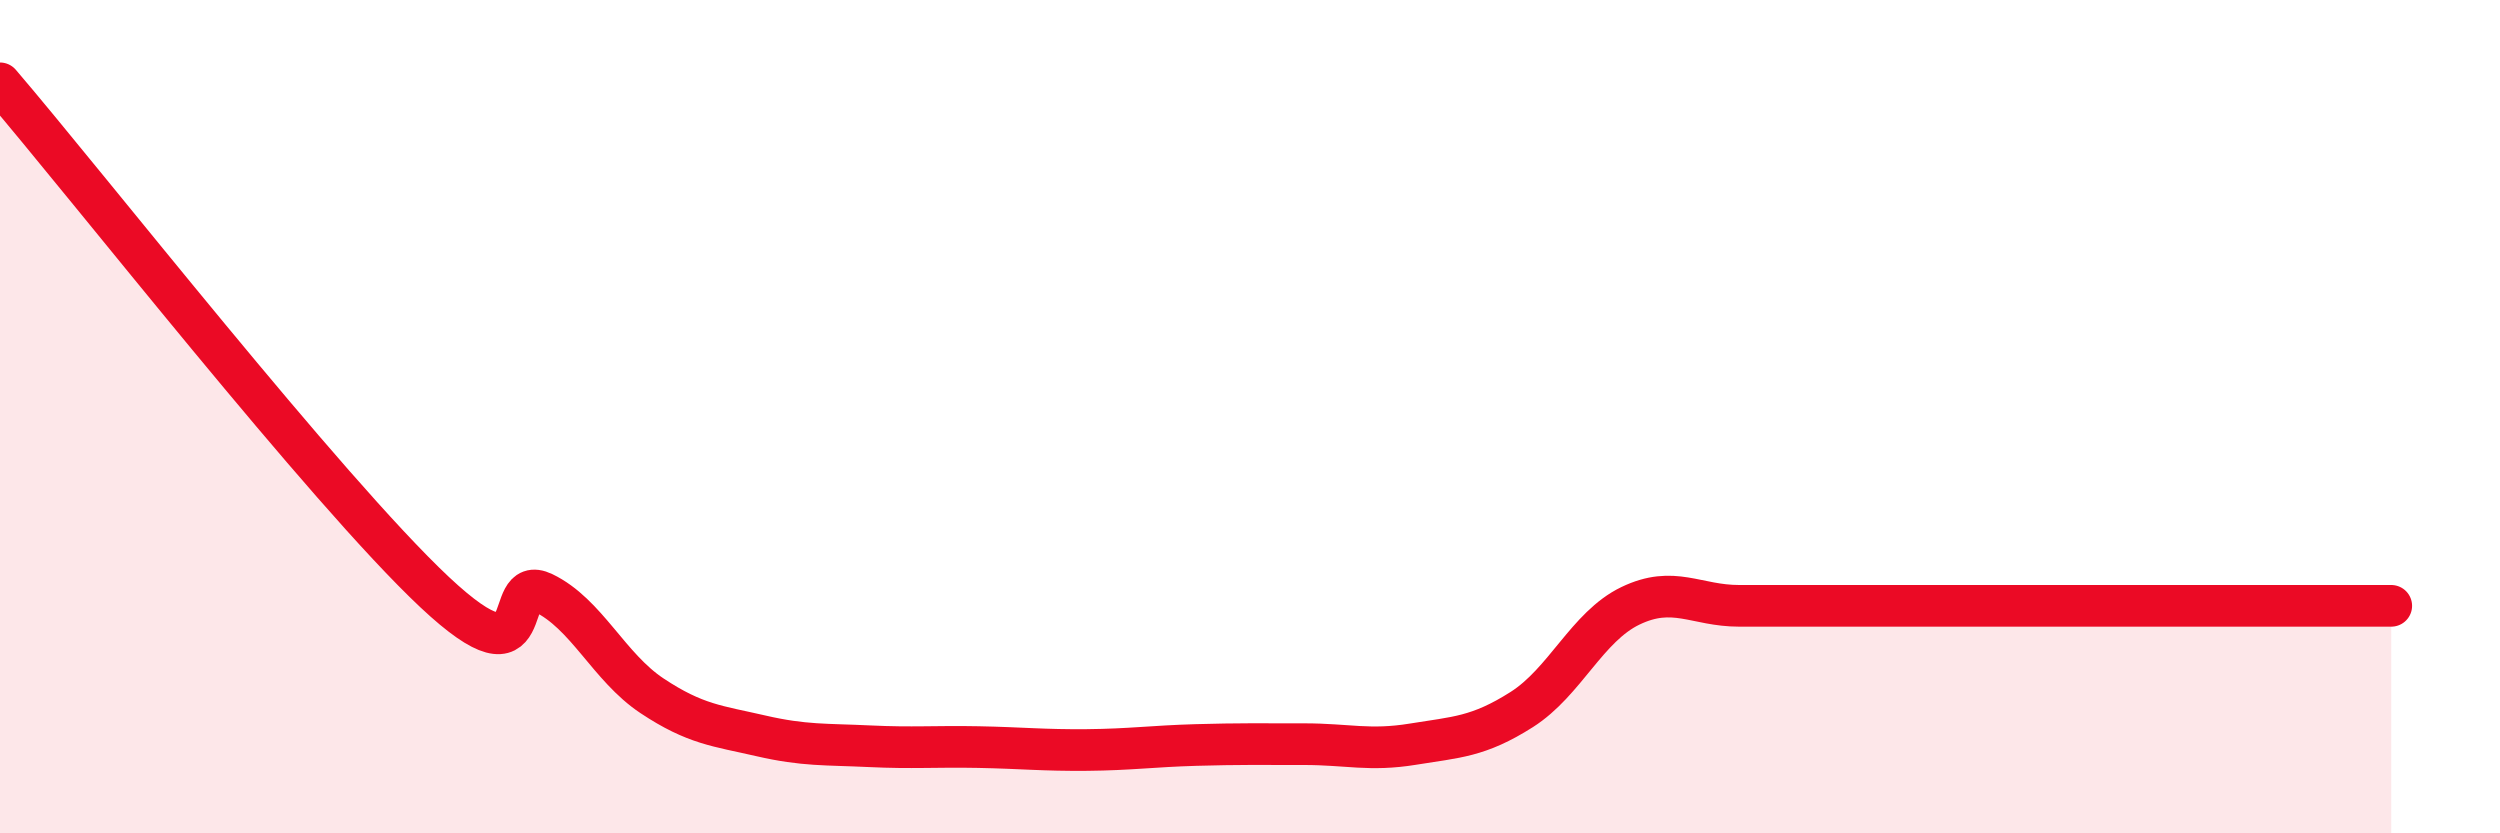
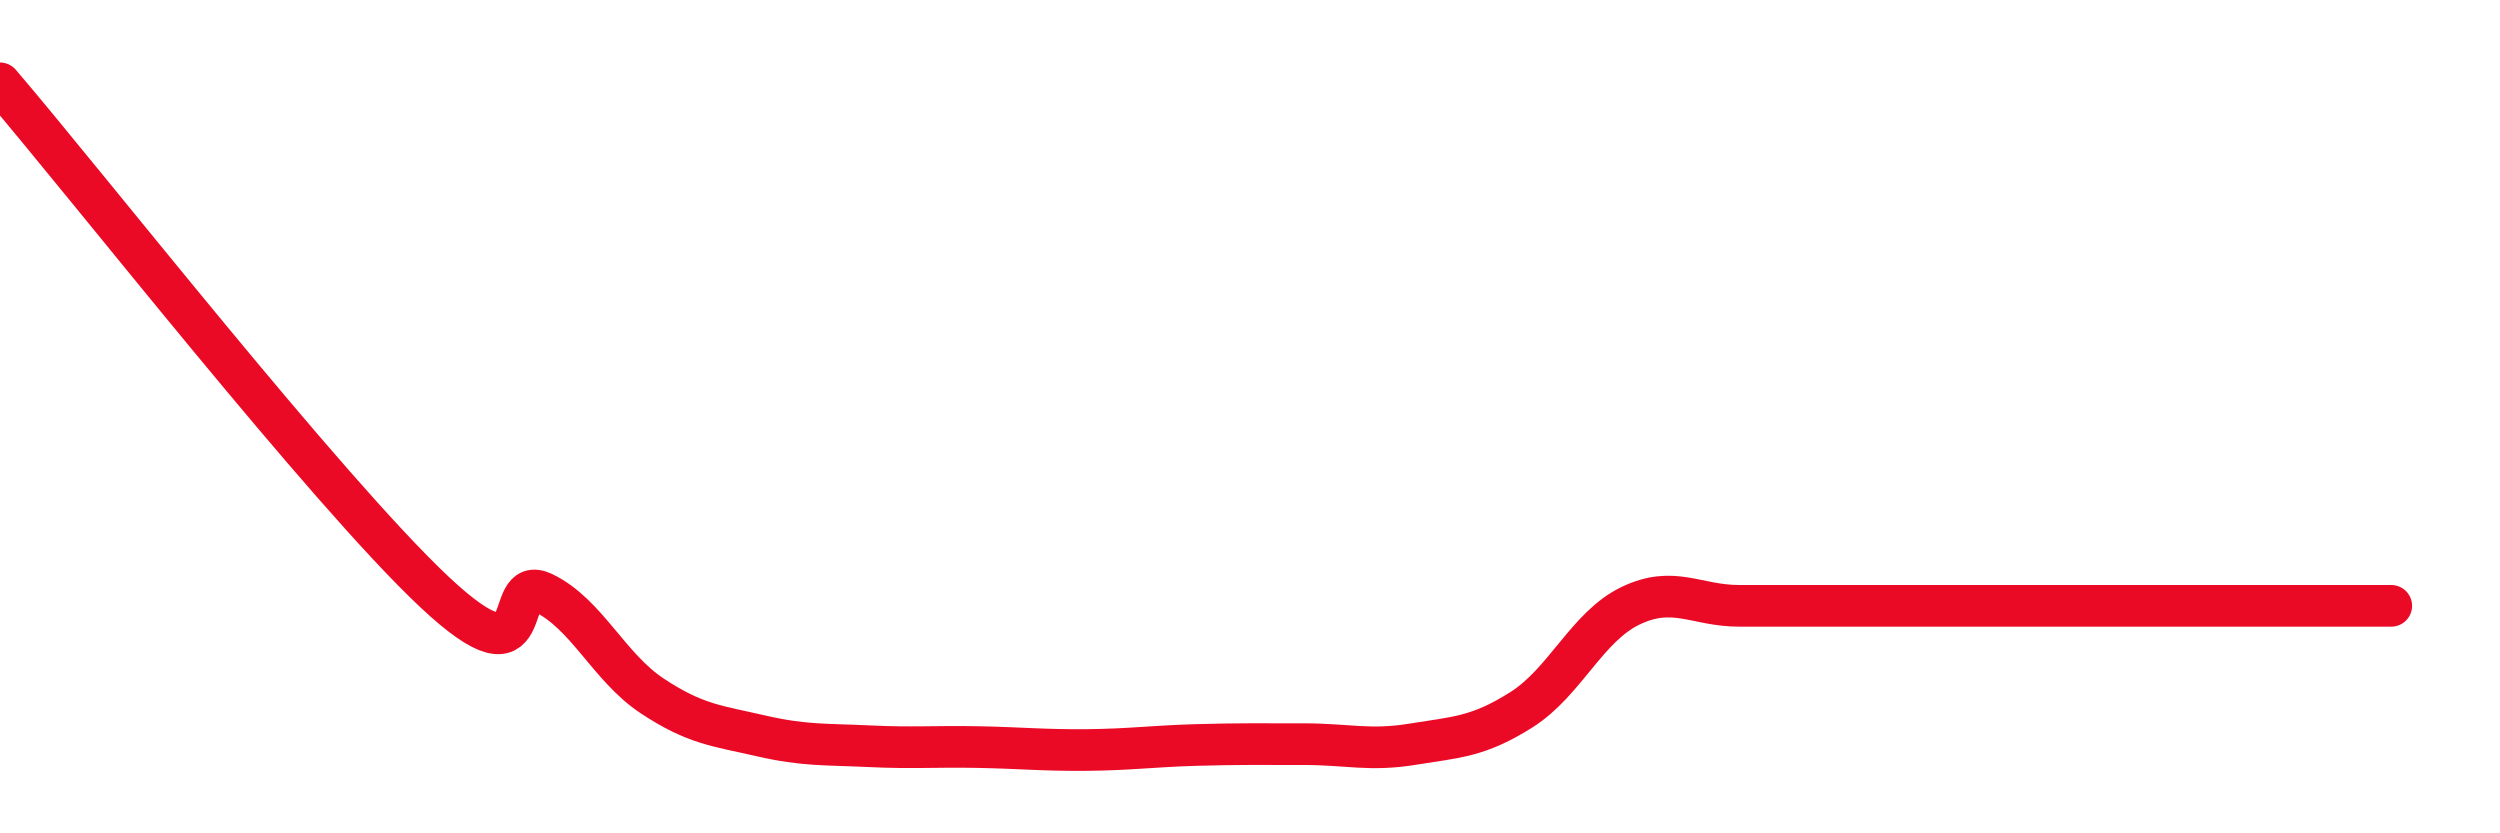
<svg xmlns="http://www.w3.org/2000/svg" width="60" height="20" viewBox="0 0 60 20">
-   <path d="M 0,2 C 2.09,4.44 7.82,11.76 10.43,14.21 C 13.04,16.66 12,13.73 13.04,14.23 C 14.08,14.73 14.61,16.01 15.65,16.7 C 16.69,17.39 17.22,17.42 18.26,17.66 C 19.3,17.9 19.83,17.86 20.87,17.91 C 21.91,17.96 22.44,17.91 23.48,17.93 C 24.52,17.95 25.05,18.01 26.09,18 C 27.13,17.99 27.66,17.91 28.7,17.88 C 29.74,17.85 30.26,17.86 31.3,17.86 C 32.34,17.86 32.87,18.03 33.91,17.86 C 34.95,17.69 35.48,17.69 36.52,17.03 C 37.56,16.37 38.09,15.04 39.13,14.54 C 40.17,14.04 40.7,14.54 41.74,14.54 C 42.78,14.54 43.31,14.54 44.35,14.54 C 45.39,14.54 45.92,14.54 46.96,14.54 C 48,14.54 48.53,14.54 49.57,14.54 C 50.61,14.54 51.13,14.54 52.17,14.54 C 53.21,14.54 53.74,14.54 54.78,14.54 C 55.82,14.54 56.87,14.54 57.39,14.54L57.39 20L0 20Z" fill="#EB0A25" opacity="0.1" stroke-linecap="round" stroke-linejoin="round" />
  <path d="M 0,2 C 2.09,4.44 7.82,11.76 10.43,14.21 C 13.04,16.66 12,13.73 13.04,14.23 C 14.08,14.73 14.61,16.01 15.65,16.7 C 16.69,17.39 17.22,17.42 18.26,17.66 C 19.3,17.9 19.83,17.86 20.87,17.91 C 21.91,17.96 22.44,17.91 23.48,17.93 C 24.52,17.95 25.05,18.01 26.09,18 C 27.13,17.99 27.66,17.91 28.7,17.88 C 29.74,17.85 30.26,17.86 31.3,17.86 C 32.34,17.86 32.87,18.03 33.91,17.86 C 34.95,17.69 35.48,17.69 36.52,17.03 C 37.56,16.37 38.09,15.04 39.13,14.54 C 40.17,14.04 40.7,14.54 41.74,14.54 C 42.78,14.54 43.31,14.54 44.35,14.54 C 45.39,14.54 45.92,14.54 46.96,14.54 C 48,14.54 48.53,14.54 49.57,14.54 C 50.61,14.54 51.13,14.54 52.17,14.54 C 53.21,14.54 53.74,14.54 54.78,14.54 C 55.82,14.54 56.87,14.54 57.39,14.54" stroke="#EB0A25" stroke-width="1" fill="none" stroke-linecap="round" stroke-linejoin="round" />
</svg>